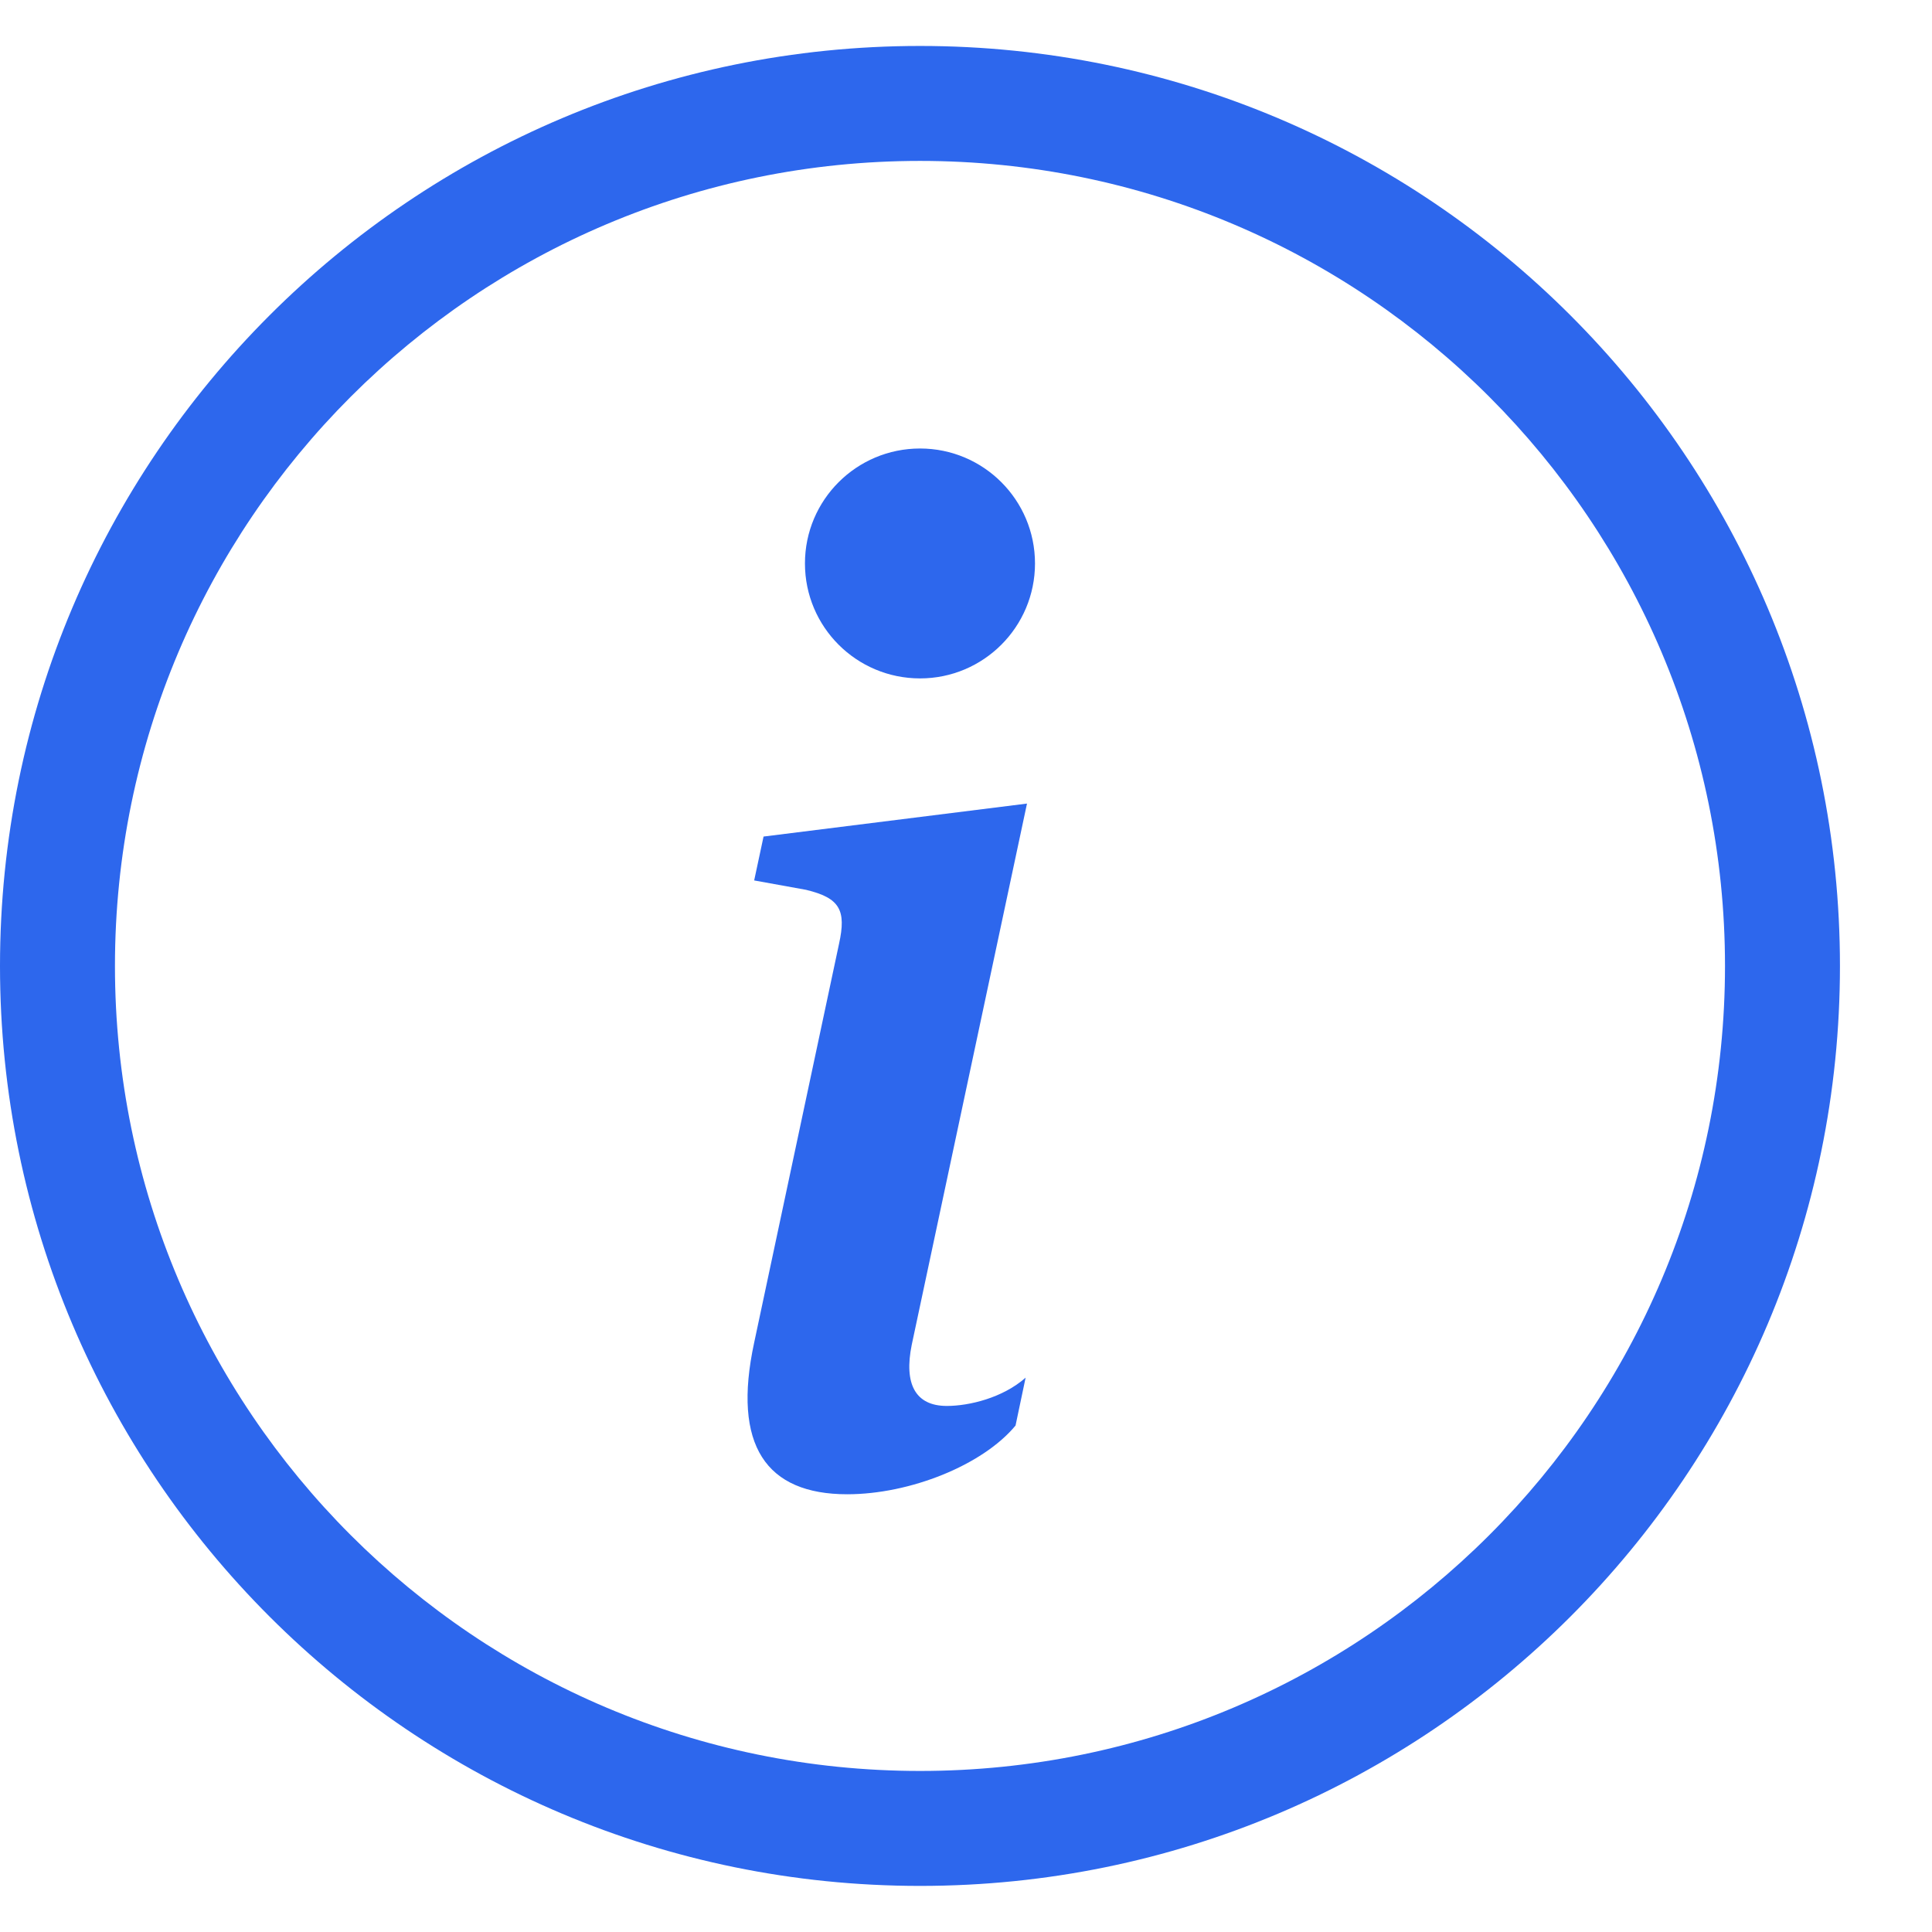
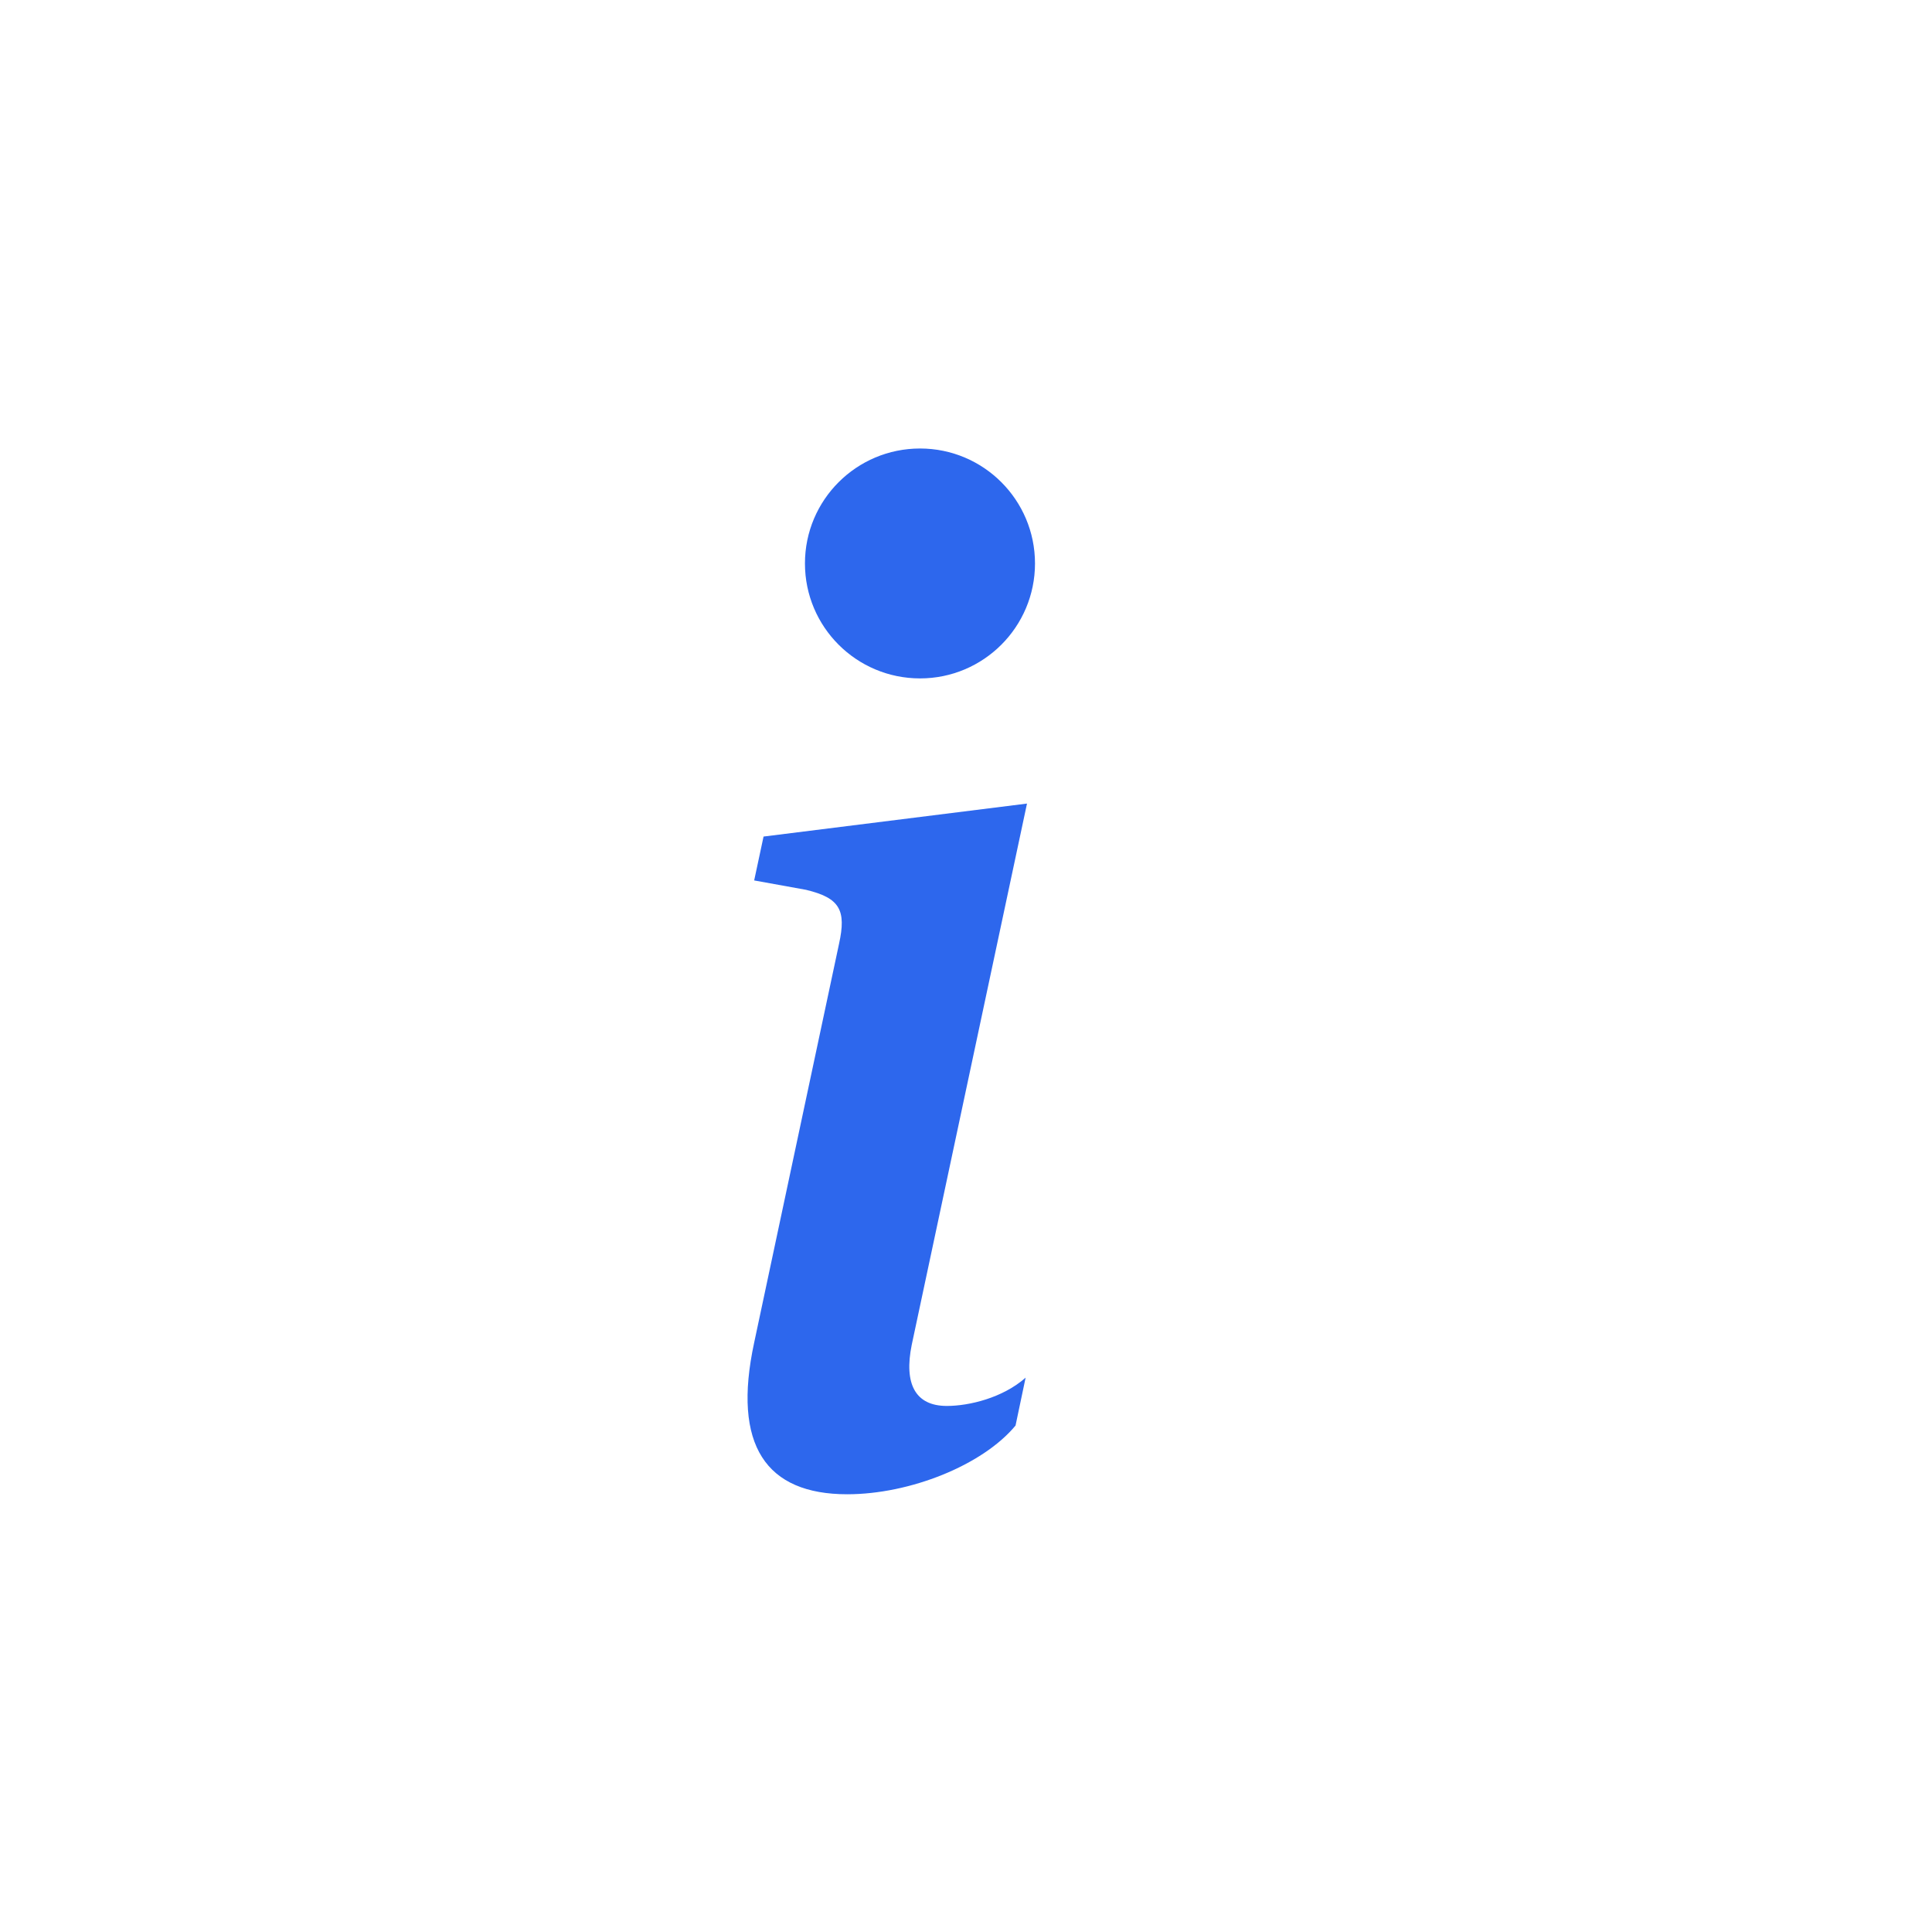
<svg xmlns="http://www.w3.org/2000/svg" width="14" height="14" viewBox="0 0 14 14" fill="none">
-   <path d="M6.667 12.833C3.445 12.833 0.833 10.221 0.833 7C0.833 3.778 3.445 1.166 6.667 1.166C9.888 1.166 12.5 3.778 12.5 7C12.5 10.221 9.888 12.833 6.667 12.833ZM6.667 13.666C10.349 13.666 13.333 10.682 13.333 7C13.333 3.318 10.349 0.333 6.667 0.333C2.985 0.333 0 3.318 0 7C0 10.682 2.985 13.666 6.667 13.666Z" fill="#2D67ED" />
  <path d="M7.442 5.823L5.533 6.062L5.465 6.38L5.841 6.448C6.085 6.507 6.134 6.594 6.08 6.839L5.465 9.729C5.304 10.476 5.553 10.828 6.139 10.828C6.593 10.828 7.12 10.618 7.359 10.33L7.432 9.983C7.266 10.13 7.022 10.188 6.861 10.188C6.632 10.188 6.549 10.027 6.607 9.744L7.442 5.823Z" fill="#2D67ED" />
  <path d="M7.5 4.083C7.5 4.543 7.127 4.916 6.667 4.916C6.206 4.916 5.833 4.543 5.833 4.083C5.833 3.623 6.206 3.25 6.667 3.25C7.127 3.25 7.5 3.623 7.5 4.083Z" fill="#2D67ED" />
</svg>